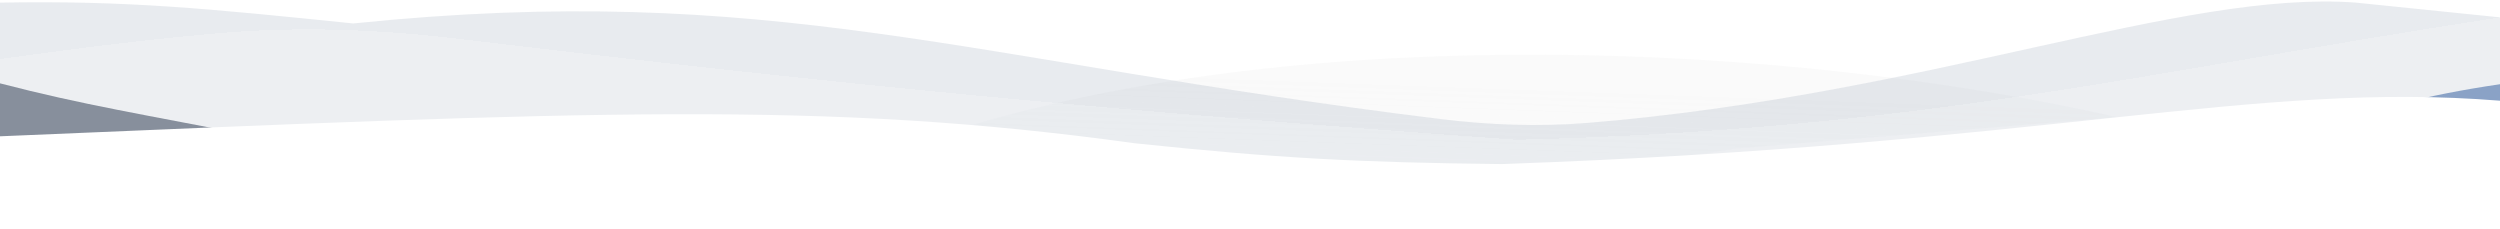
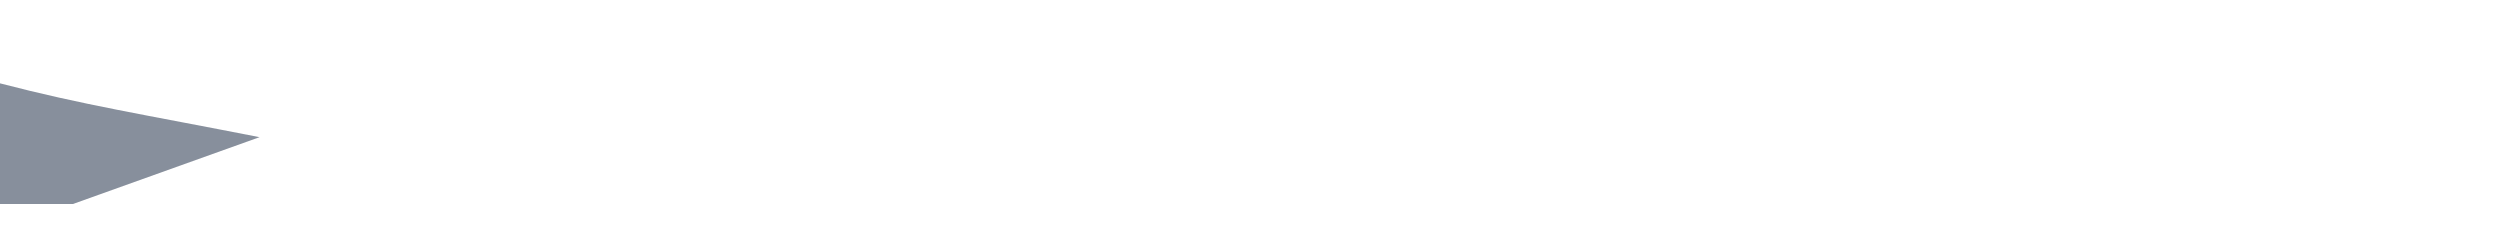
<svg xmlns="http://www.w3.org/2000/svg" width="1440" height="132" viewBox="0 0 1440 132" fill="none">
-   <path d="M555 73.509C755 13.009 1027.5 24.009 1219.5 67.509L1000 85.509C862.985 107.965 780.558 99.263 634 85.509L555 73.509Z" fill="url(#paint0_linear_297_23)" fill-opacity="0.15" />
-   <path d="M0 1.509C72.797 0.204 119.702 4.941 203.5 13.509C444.276 -11.243 557.8 35.118 829.376 68.531C857.646 72.009 886.33 73.105 914.716 70.766C1111.38 54.561 1256.63 -5.969 1357 1.509L1440 10V101.509L142 97.509H0V1.509Z" fill="#8E9CB1" fill-opacity="0.2" />
  <g filter="url(#filter0_d_297_23)">
-     <path d="M0 34.009C50.642 26.939 86.503 22.585 126.132 19.105C172.225 15.058 218.634 16.888 264.574 22.408C488.18 49.277 632.769 63.155 873.5 80.509C1108.65 74.524 1228 42.509 1440 10.009V117.509H0V34.009Z" fill="white" fill-opacity="0.2" shape-rendering="crispEdges" />
-   </g>
+     </g>
  <path d="M0 48C48.114 60.52 82.531 65.863 149.5 79.009L42 117.509H0V48Z" fill="#878F9C" />
-   <path d="M1440 48.509C1396.67 54.886 1366.37 62.961 1308 80.613L1402.92 117.509H1440V48.509Z" fill="#8AA2C6" />
  <g filter="url(#filter1_d_297_23)">
-     <path d="M0 78.509C342.127 64.046 474.396 57.759 653.5 82.509C735.563 91.125 781.912 93.595 865 94.509C1179 83.509 1297.5 46.509 1440 58.009V117.509H0V78.509Z" fill="white" />
-   </g>
+     </g>
  <defs>
    <filter id="filter0_d_297_23" x="-8" y="2.009" width="1456" height="123.5" filterUnits="userSpaceOnUse" color-interpolation-filters="sRGB">
      <feFlood flood-opacity="0" result="BackgroundImageFix" />
      <feColorMatrix in="SourceAlpha" type="matrix" values="0 0 0 0 0 0 0 0 0 0 0 0 0 0 0 0 0 0 127 0" result="hardAlpha" />
      <feOffset />
      <feGaussianBlur stdDeviation="4" />
      <feComposite in2="hardAlpha" operator="out" />
      <feColorMatrix type="matrix" values="0 0 0 0 0 0 0 0 0 0 0 0 0 0 0 0 0 0 0.25 0" />
      <feBlend mode="normal" in2="BackgroundImageFix" result="effect1_dropShadow_297_23" />
      <feBlend mode="normal" in="SourceGraphic" in2="effect1_dropShadow_297_23" result="shape" />
    </filter>
    <filter id="filter1_d_297_23" x="-14" y="41.819" width="1468" height="89.69" filterUnits="userSpaceOnUse" color-interpolation-filters="sRGB">
      <feFlood flood-opacity="0" result="BackgroundImageFix" />
      <feColorMatrix in="SourceAlpha" type="matrix" values="0 0 0 0 0 0 0 0 0 0 0 0 0 0 0 0 0 0 127 0" result="hardAlpha" />
      <feOffset />
      <feGaussianBlur stdDeviation="7" />
      <feComposite in2="hardAlpha" operator="out" />
      <feColorMatrix type="matrix" values="0 0 0 0 0 0 0 0 0 0 0 0 0 0 0 0 0 0 0.1 0" />
      <feBlend mode="normal" in2="BackgroundImageFix" result="effect1_dropShadow_297_23" />
      <feBlend mode="normal" in="SourceGraphic" in2="effect1_dropShadow_297_23" result="shape" />
    </filter>
    <linearGradient id="paint0_linear_297_23" x1="887" y1="52" x2="882.5" y2="175.5" gradientUnits="userSpaceOnUse">
      <stop stop-color="#D9D9D9" />
      <stop offset="1" stop-color="#D9D9D9" stop-opacity="0" />
    </linearGradient>
  </defs>
</svg>